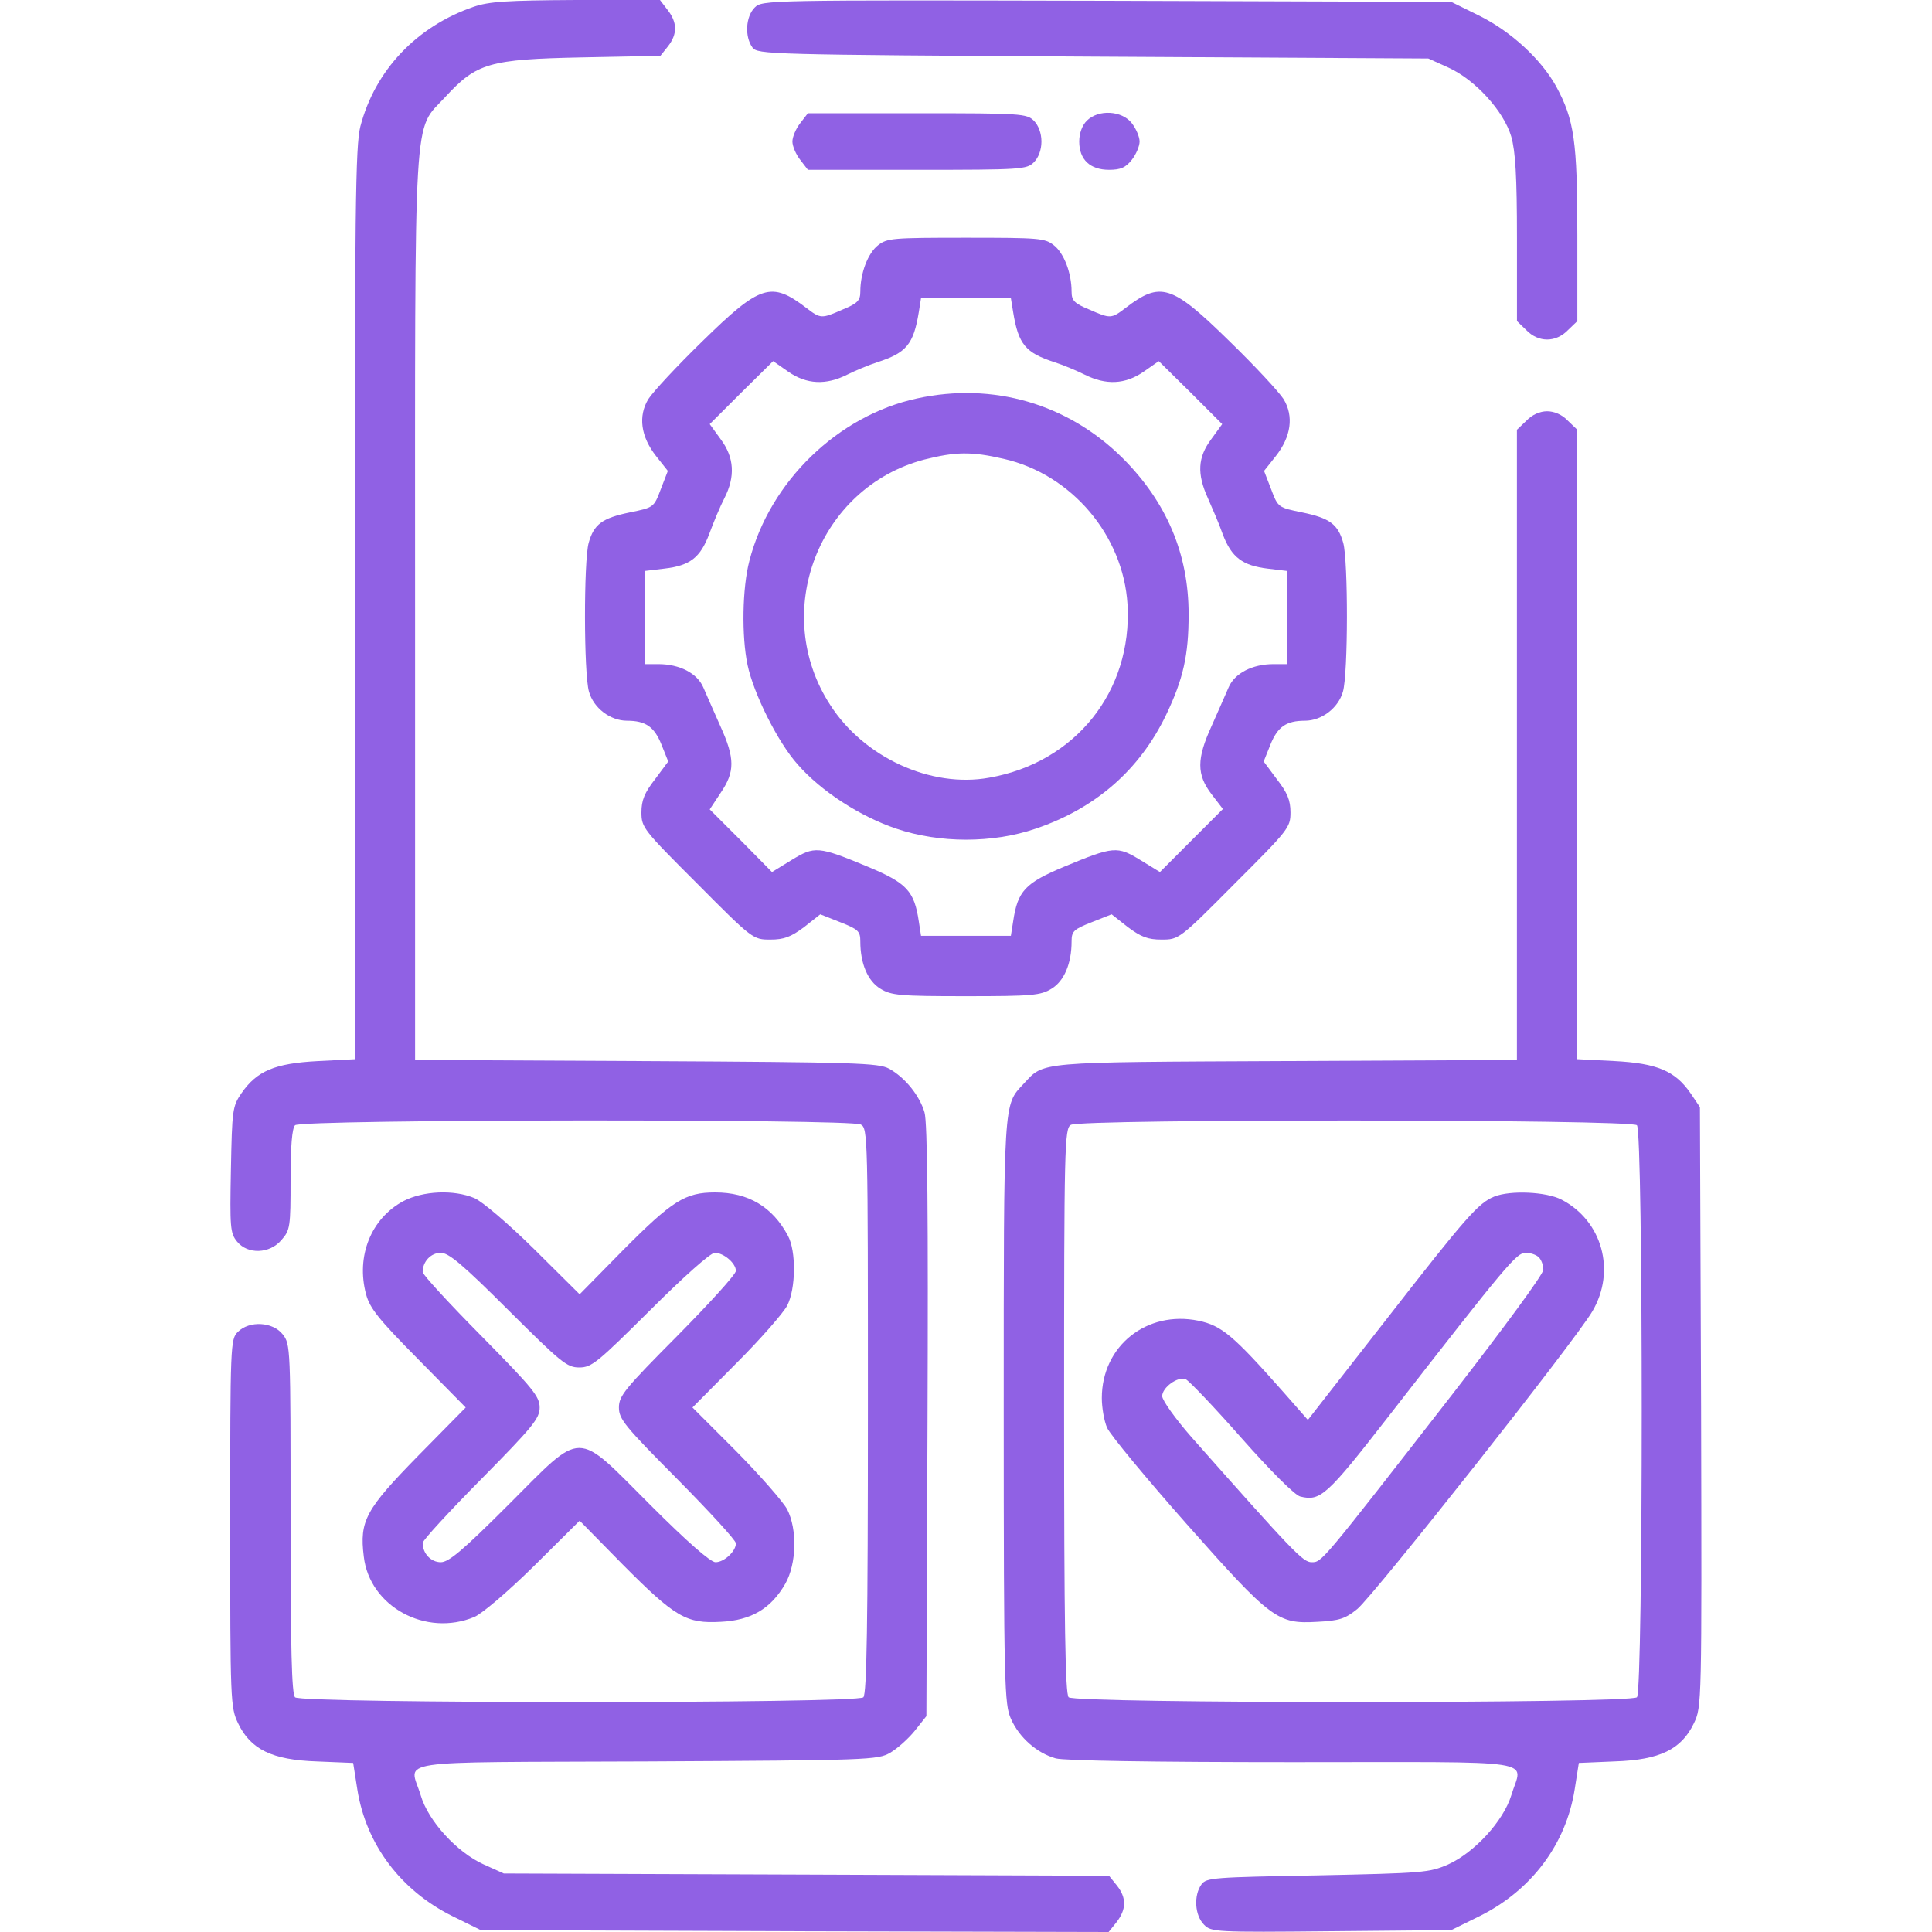
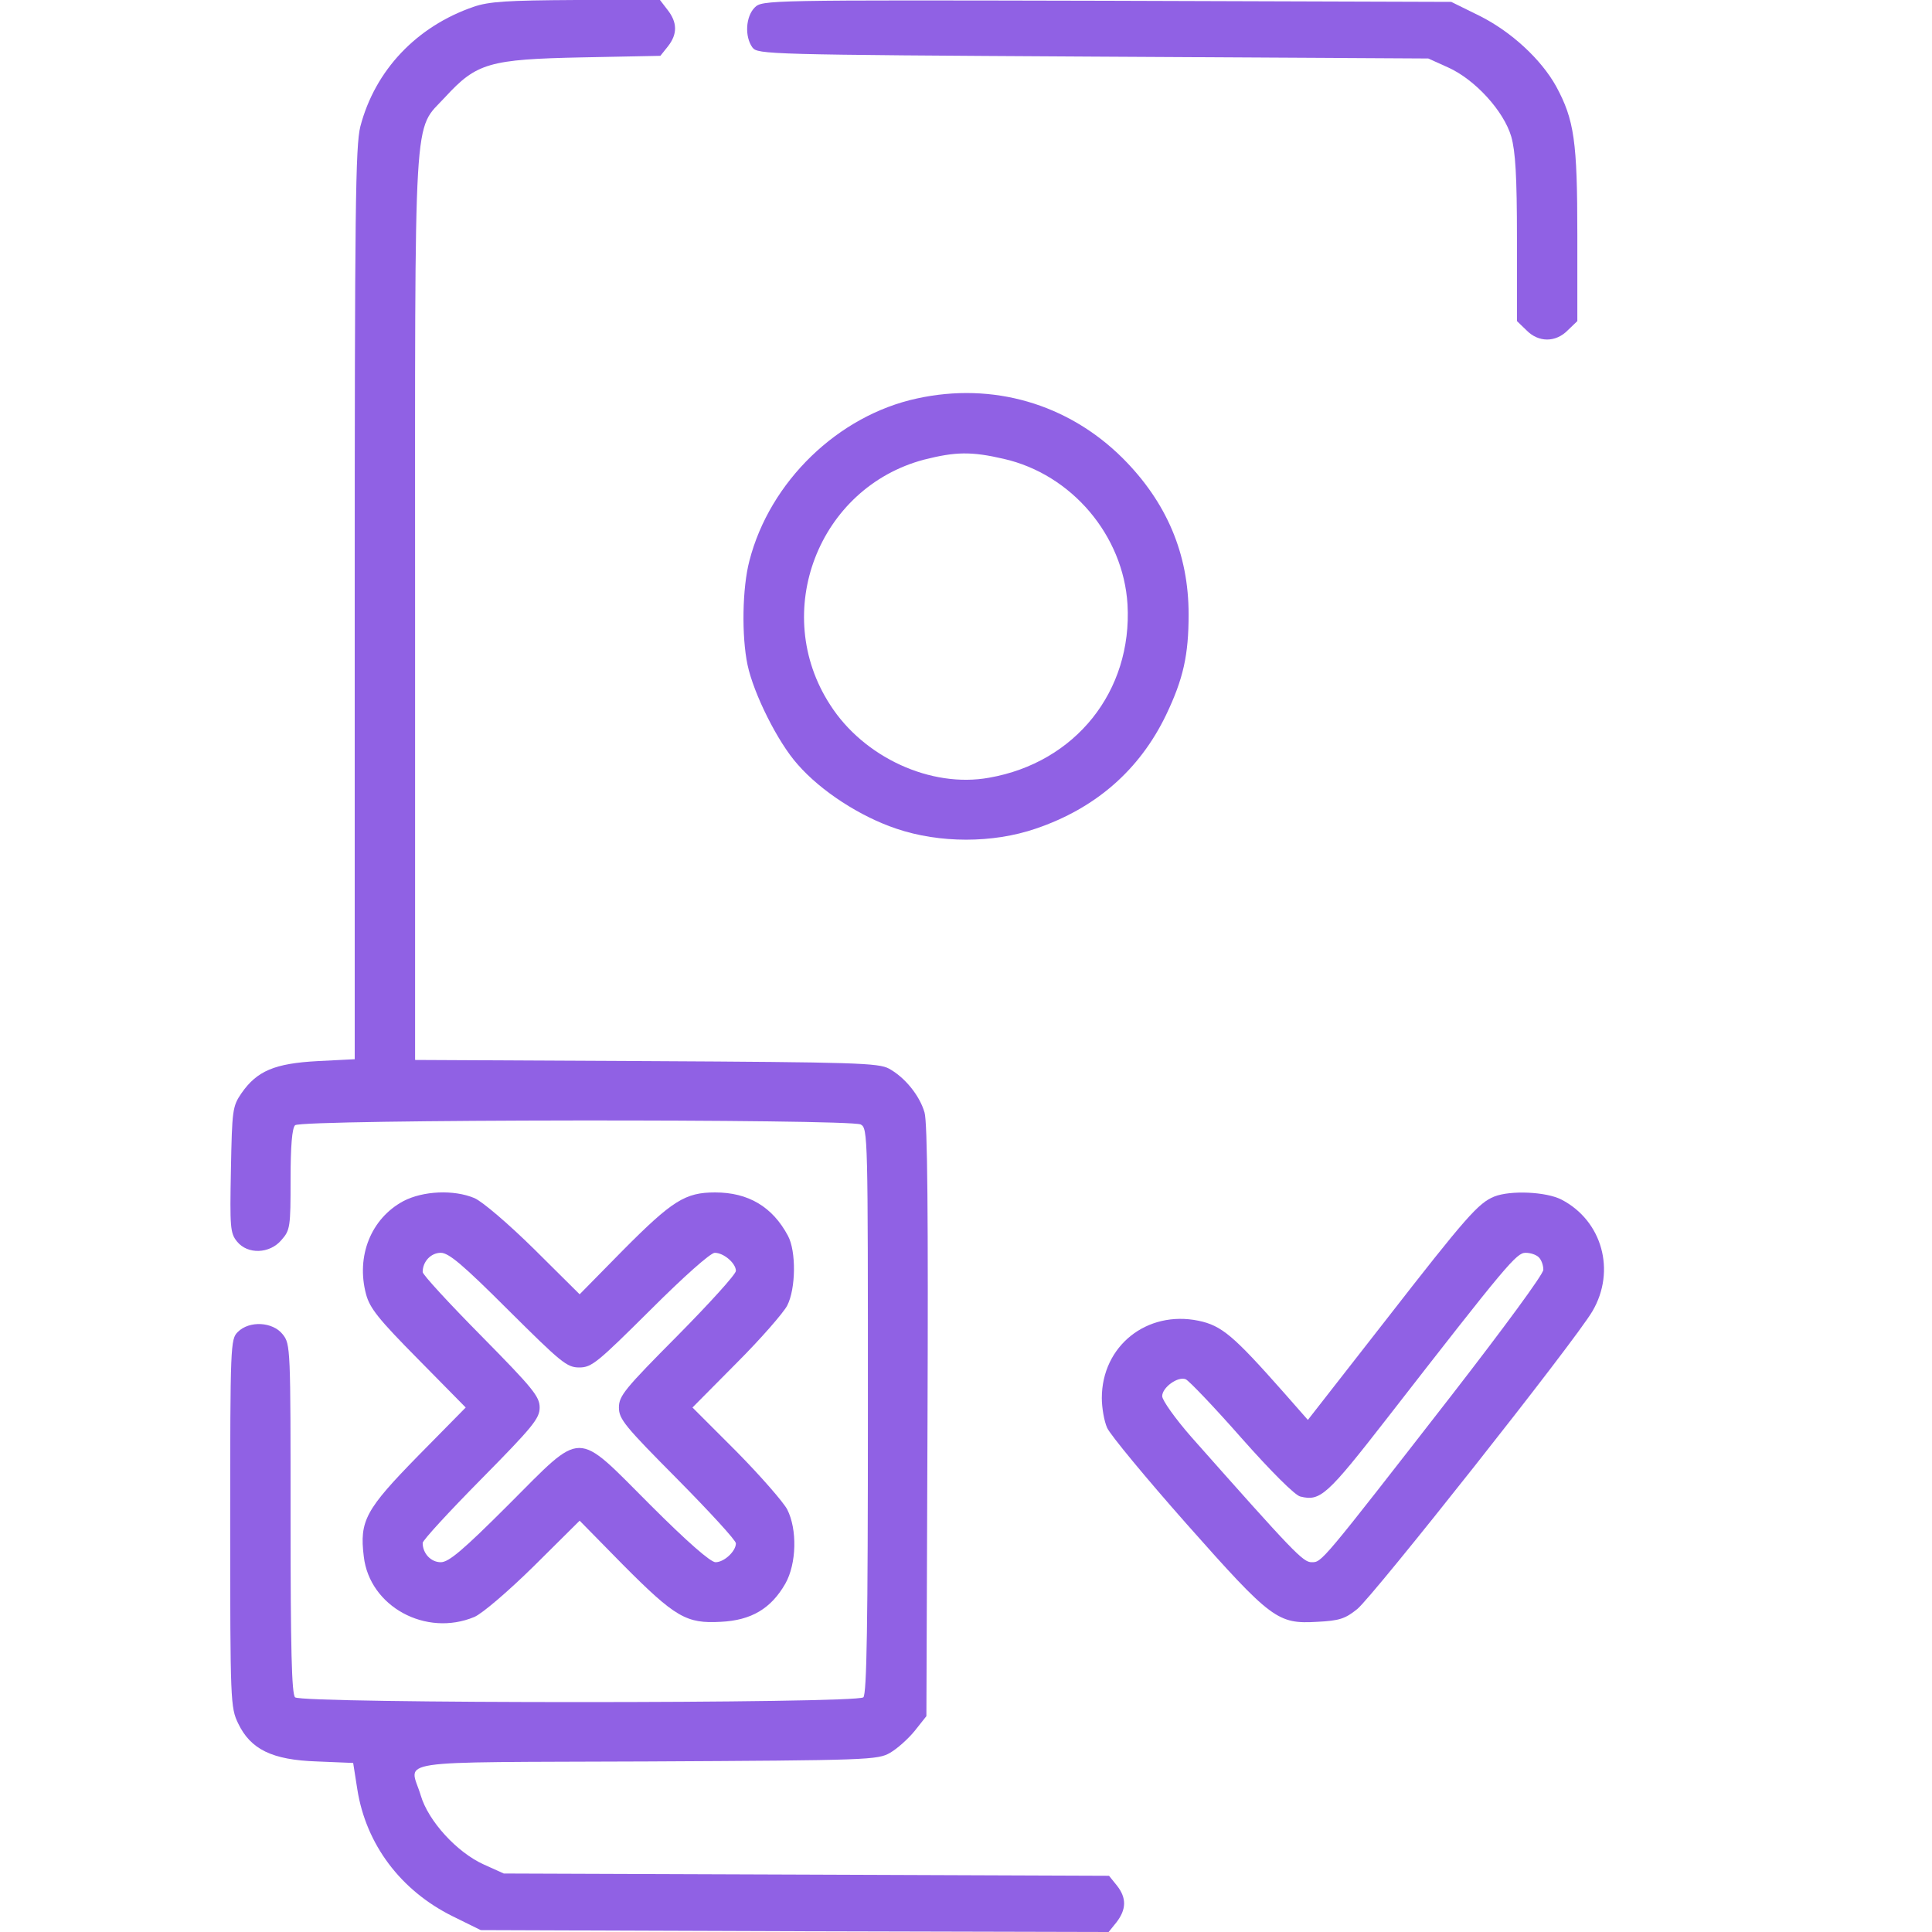
<svg xmlns="http://www.w3.org/2000/svg" width="40" height="40" viewBox="0 0 40 40" fill="none">
  <path d="M9.805 0.141C8.625 0.547 7.766 1.453 7.461 2.617C7.359 3.023 7.344 4.289 7.344 12.508V21.93L6.578 21.969C5.688 22.016 5.32 22.172 5 22.633C4.812 22.906 4.805 22.984 4.781 24.219C4.758 25.406 4.766 25.531 4.906 25.703C5.125 25.977 5.586 25.961 5.828 25.672C6.008 25.469 6.016 25.398 6.016 24.422C6.016 23.727 6.047 23.359 6.109 23.297C6.234 23.172 17.586 23.164 17.82 23.281C17.969 23.359 17.969 23.508 17.969 29.203C17.969 33.648 17.945 35.07 17.875 35.141C17.742 35.273 6.242 35.273 6.109 35.141C6.039 35.07 6.016 34.141 6.016 31.438C6.016 27.906 6.016 27.828 5.852 27.625C5.648 27.367 5.164 27.336 4.922 27.578C4.773 27.727 4.766 27.836 4.766 31.539C4.766 35.242 4.773 35.352 4.93 35.68C5.188 36.219 5.633 36.438 6.562 36.469L7.312 36.5L7.398 37.047C7.578 38.188 8.297 39.141 9.367 39.672L9.953 39.961L16.453 39.984L22.953 40L23.117 39.797C23.32 39.531 23.328 39.297 23.125 39.039L22.961 38.836L16.695 38.812L10.43 38.789L10.016 38.602C9.461 38.352 8.867 37.703 8.711 37.172C8.484 36.414 7.961 36.492 13.383 36.469C18 36.445 18.172 36.438 18.43 36.289C18.578 36.203 18.805 36 18.938 35.836L19.18 35.531L19.203 29.43C19.219 25.219 19.203 23.227 19.141 23.031C19.039 22.68 18.734 22.305 18.406 22.125C18.188 22.008 17.727 21.992 13.383 21.969L8.594 21.945V12.586C8.594 1.992 8.547 2.742 9.219 2.008C9.867 1.305 10.125 1.227 12.055 1.188L13.672 1.156L13.828 0.961C14.031 0.703 14.023 0.461 13.82 0.203L13.664 0H11.93C10.492 0.008 10.125 0.031 9.805 0.141Z" fill="#9061E4" />
  <path d="M15.625 0.156C15.438 0.344 15.414 0.758 15.579 0.984C15.688 1.125 15.875 1.133 22.633 1.172L29.571 1.211L29.985 1.398C30.539 1.648 31.133 2.297 31.289 2.828C31.375 3.133 31.407 3.641 31.407 4.938V6.648L31.602 6.836C31.852 7.094 32.211 7.094 32.461 6.836L32.657 6.648V4.867C32.657 2.922 32.594 2.484 32.219 1.789C31.907 1.227 31.289 0.656 30.633 0.328L30.047 0.039L22.914 0.016C15.852 4.76837e-07 15.782 4.76837e-07 15.625 0.156Z" fill="#9061E4" />
-   <path d="M16.57 2.547C16.477 2.664 16.406 2.836 16.406 2.93C16.406 3.023 16.477 3.195 16.57 3.312L16.727 3.516H18.992C21.148 3.516 21.258 3.508 21.406 3.359C21.5 3.266 21.562 3.102 21.562 2.93C21.562 2.758 21.5 2.594 21.406 2.5C21.258 2.352 21.148 2.344 18.992 2.344H16.727L16.57 2.547Z" fill="#9061E4" />
-   <path d="M22.5 2.5C22.406 2.594 22.344 2.758 22.344 2.93C22.344 3.305 22.57 3.516 22.961 3.516C23.203 3.516 23.305 3.469 23.43 3.312C23.523 3.195 23.594 3.023 23.594 2.93C23.594 2.836 23.523 2.664 23.43 2.547C23.227 2.289 22.742 2.258 22.5 2.5Z" fill="#9061E4" />
-   <path d="M18.179 5.078C17.968 5.242 17.812 5.656 17.812 6.039C17.812 6.219 17.757 6.281 17.452 6.406C17.007 6.602 16.991 6.602 16.694 6.375C15.968 5.82 15.741 5.891 14.546 7.062C14.015 7.578 13.515 8.117 13.421 8.266C13.21 8.617 13.265 9.039 13.585 9.445L13.827 9.75L13.679 10.133C13.538 10.508 13.53 10.508 13.038 10.609C12.468 10.727 12.296 10.852 12.187 11.242C12.085 11.617 12.085 13.945 12.194 14.32C12.288 14.656 12.632 14.922 12.983 14.922C13.366 14.922 13.546 15.047 13.694 15.414L13.835 15.766L13.562 16.133C13.343 16.414 13.28 16.57 13.28 16.82C13.28 17.133 13.319 17.18 14.437 18.297C15.585 19.453 15.593 19.453 15.952 19.453C16.233 19.453 16.374 19.398 16.648 19.195L16.983 18.93L17.398 19.094C17.773 19.242 17.812 19.281 17.812 19.492C17.812 19.953 17.968 20.312 18.226 20.469C18.452 20.609 18.624 20.625 19.999 20.625C21.374 20.625 21.546 20.609 21.773 20.469C22.03 20.312 22.186 19.953 22.186 19.492C22.186 19.281 22.226 19.242 22.601 19.094L23.015 18.93L23.351 19.195C23.624 19.398 23.765 19.453 24.046 19.453C24.405 19.453 24.413 19.453 25.561 18.297C26.679 17.18 26.718 17.133 26.718 16.82C26.718 16.57 26.655 16.414 26.436 16.133L26.163 15.766L26.304 15.414C26.452 15.047 26.632 14.922 27.015 14.922C27.366 14.922 27.71 14.656 27.804 14.32C27.913 13.945 27.913 11.617 27.811 11.242C27.702 10.852 27.53 10.727 26.96 10.609C26.468 10.508 26.46 10.508 26.319 10.133L26.171 9.75L26.413 9.445C26.733 9.039 26.788 8.617 26.577 8.266C26.483 8.117 25.983 7.578 25.452 7.062C24.257 5.891 24.03 5.82 23.304 6.375C23.007 6.602 22.991 6.602 22.546 6.406C22.241 6.281 22.186 6.219 22.186 6.039C22.186 5.656 22.03 5.242 21.819 5.078C21.632 4.93 21.515 4.922 19.999 4.922C18.483 4.922 18.366 4.93 18.179 5.078ZM20.976 6.461C21.085 7.133 21.233 7.305 21.835 7.5C22.007 7.555 22.288 7.672 22.46 7.758C22.898 7.977 23.296 7.961 23.679 7.695L23.991 7.477L24.648 8.125L25.304 8.781L25.077 9.094C24.796 9.469 24.78 9.812 25.007 10.312C25.093 10.508 25.241 10.844 25.319 11.07C25.499 11.539 25.726 11.711 26.249 11.773L26.64 11.82V12.781V13.75H26.366C25.929 13.75 25.561 13.938 25.436 14.234C25.374 14.375 25.218 14.734 25.085 15.031C24.773 15.711 24.773 16.039 25.085 16.445L25.319 16.75L24.663 17.406L24.015 18.055L23.608 17.805C23.132 17.516 23.061 17.516 22.03 17.945C21.226 18.281 21.069 18.445 20.976 19.078L20.929 19.375H19.999H19.069L19.023 19.078C18.929 18.445 18.773 18.281 17.968 17.945C16.937 17.516 16.866 17.516 16.39 17.805L15.983 18.055L15.343 17.406L14.694 16.758L14.921 16.414C15.218 15.977 15.218 15.703 14.913 15.031C14.78 14.734 14.624 14.375 14.562 14.234C14.437 13.938 14.069 13.75 13.632 13.75H13.358V12.781V11.82L13.749 11.773C14.288 11.711 14.499 11.547 14.687 11.047C14.773 10.812 14.913 10.477 14.999 10.312C15.226 9.867 15.202 9.469 14.921 9.094L14.694 8.781L15.351 8.125L16.007 7.477L16.319 7.695C16.702 7.961 17.101 7.977 17.538 7.758C17.71 7.672 17.991 7.555 18.163 7.5C18.765 7.305 18.913 7.133 19.023 6.461L19.069 6.172H19.999H20.929L20.976 6.461Z" fill="#9061E4" />
  <path d="M18.984 8.25C17.352 8.602 15.938 9.969 15.516 11.609C15.367 12.172 15.352 13.172 15.477 13.766C15.602 14.359 16.102 15.367 16.516 15.828C17 16.383 17.812 16.906 18.555 17.156C19.453 17.461 20.555 17.461 21.445 17.156C22.688 16.734 23.594 15.938 24.141 14.805C24.5 14.055 24.609 13.562 24.609 12.719C24.609 11.469 24.156 10.398 23.242 9.484C22.109 8.359 20.555 7.906 18.984 8.25ZM20.781 9.5C22.188 9.82 23.258 11.086 23.344 12.516C23.445 14.312 22.266 15.789 20.477 16.102C19.273 16.32 17.883 15.68 17.188 14.594C15.945 12.68 16.945 10.094 19.133 9.516C19.781 9.352 20.109 9.344 20.781 9.5Z" fill="#9061E4" />
-   <path d="M31.602 8.711L31.406 8.898V15.422V21.945L26.625 21.968C21.414 21.992 21.625 21.976 21.195 22.437C20.773 22.89 20.781 22.703 20.781 29.234C20.781 34.922 20.797 35.289 20.93 35.586C21.102 35.976 21.469 36.297 21.859 36.406C22.039 36.453 23.836 36.484 26.781 36.484C32.023 36.484 31.516 36.406 31.289 37.172C31.125 37.703 30.531 38.351 29.984 38.601C29.586 38.773 29.469 38.781 27.281 38.828C25.125 38.867 24.977 38.875 24.875 39.015C24.711 39.242 24.734 39.656 24.93 39.851C25.078 40 25.156 40.008 27.57 39.984L30.047 39.961L30.633 39.672C31.703 39.14 32.422 38.187 32.602 37.047L32.688 36.5L33.438 36.468C34.367 36.437 34.812 36.218 35.07 35.679C35.234 35.336 35.234 35.304 35.219 29.125L35.195 22.922L35 22.633C34.68 22.172 34.312 22.015 33.422 21.968L32.656 21.929V15.414V8.898L32.461 8.711C32.344 8.586 32.18 8.515 32.031 8.515C31.883 8.515 31.719 8.586 31.602 8.711ZM33.891 23.297C34.023 23.429 34.023 35.008 33.891 35.14C33.758 35.273 22.258 35.273 22.125 35.14C22.055 35.07 22.031 33.648 22.031 29.203C22.031 23.726 22.039 23.359 22.172 23.289C22.375 23.164 33.766 23.172 33.891 23.297Z" fill="#9061E4" />
  <path d="M30.938 24.773C30.609 24.906 30.359 25.188 28.688 27.336L27.078 29.398L26.57 28.82C25.539 27.656 25.297 27.445 24.812 27.344C23.742 27.125 22.812 27.867 22.812 28.945C22.812 29.141 22.859 29.422 22.922 29.562C22.984 29.703 23.727 30.602 24.57 31.555C26.328 33.539 26.453 33.625 27.273 33.578C27.727 33.555 27.852 33.516 28.102 33.312C28.43 33.047 32.609 27.766 32.969 27.148C33.461 26.312 33.172 25.273 32.328 24.836C32.008 24.672 31.273 24.641 30.938 24.773ZM31.859 26.031C31.914 26.086 31.953 26.195 31.953 26.289C31.953 26.383 31.141 27.484 30.07 28.867C27.336 32.383 27.367 32.344 27.156 32.344C26.977 32.344 26.789 32.148 24.664 29.75C24.336 29.375 24.062 28.992 24.062 28.906C24.062 28.727 24.383 28.492 24.547 28.555C24.609 28.578 25.133 29.125 25.703 29.773C26.312 30.461 26.812 30.961 26.922 30.984C27.336 31.086 27.469 30.969 28.727 29.352C31.211 26.156 31.398 25.938 31.586 25.938C31.688 25.938 31.805 25.977 31.859 26.031Z" fill="#9061E4" />
  <path d="M8.353 24.867C7.681 25.227 7.368 26.008 7.579 26.797C7.657 27.086 7.837 27.312 8.657 28.141L9.642 29.141L8.657 30.141C7.572 31.25 7.439 31.484 7.532 32.227C7.65 33.258 8.814 33.898 9.822 33.477C9.986 33.406 10.525 32.945 11.056 32.422L12.001 31.484L12.892 32.391C13.986 33.492 14.212 33.617 14.923 33.578C15.556 33.547 15.962 33.305 16.259 32.789C16.493 32.375 16.509 31.664 16.298 31.25C16.22 31.102 15.751 30.562 15.251 30.055L14.337 29.141L15.251 28.219C15.751 27.719 16.22 27.18 16.298 27.031C16.478 26.68 16.486 25.906 16.314 25.586C15.993 24.984 15.493 24.688 14.806 24.688C14.189 24.688 13.923 24.852 12.892 25.891L12.001 26.797L11.056 25.859C10.525 25.336 9.986 24.875 9.822 24.805C9.392 24.625 8.759 24.656 8.353 24.867ZM10.525 27.125C11.618 28.211 11.736 28.312 11.993 28.312C12.251 28.312 12.368 28.211 13.462 27.125C14.165 26.422 14.712 25.938 14.798 25.938C14.986 25.938 15.236 26.156 15.236 26.312C15.236 26.383 14.689 26.984 14.025 27.656C12.939 28.75 12.814 28.898 12.814 29.141C12.814 29.383 12.939 29.531 14.025 30.625C14.689 31.297 15.236 31.891 15.236 31.953C15.236 32.117 14.993 32.344 14.814 32.344C14.712 32.344 14.236 31.93 13.462 31.156C11.892 29.586 12.095 29.586 10.525 31.156C9.579 32.102 9.29 32.344 9.126 32.344C8.923 32.344 8.751 32.164 8.751 31.945C8.751 31.891 9.298 31.297 9.962 30.625C11.033 29.539 11.173 29.367 11.173 29.141C11.173 28.914 11.033 28.742 9.962 27.656C9.298 26.984 8.751 26.391 8.751 26.336C8.751 26.117 8.923 25.938 9.126 25.938C9.29 25.938 9.579 26.18 10.525 27.125Z" fill="#9061E4" />
</svg>